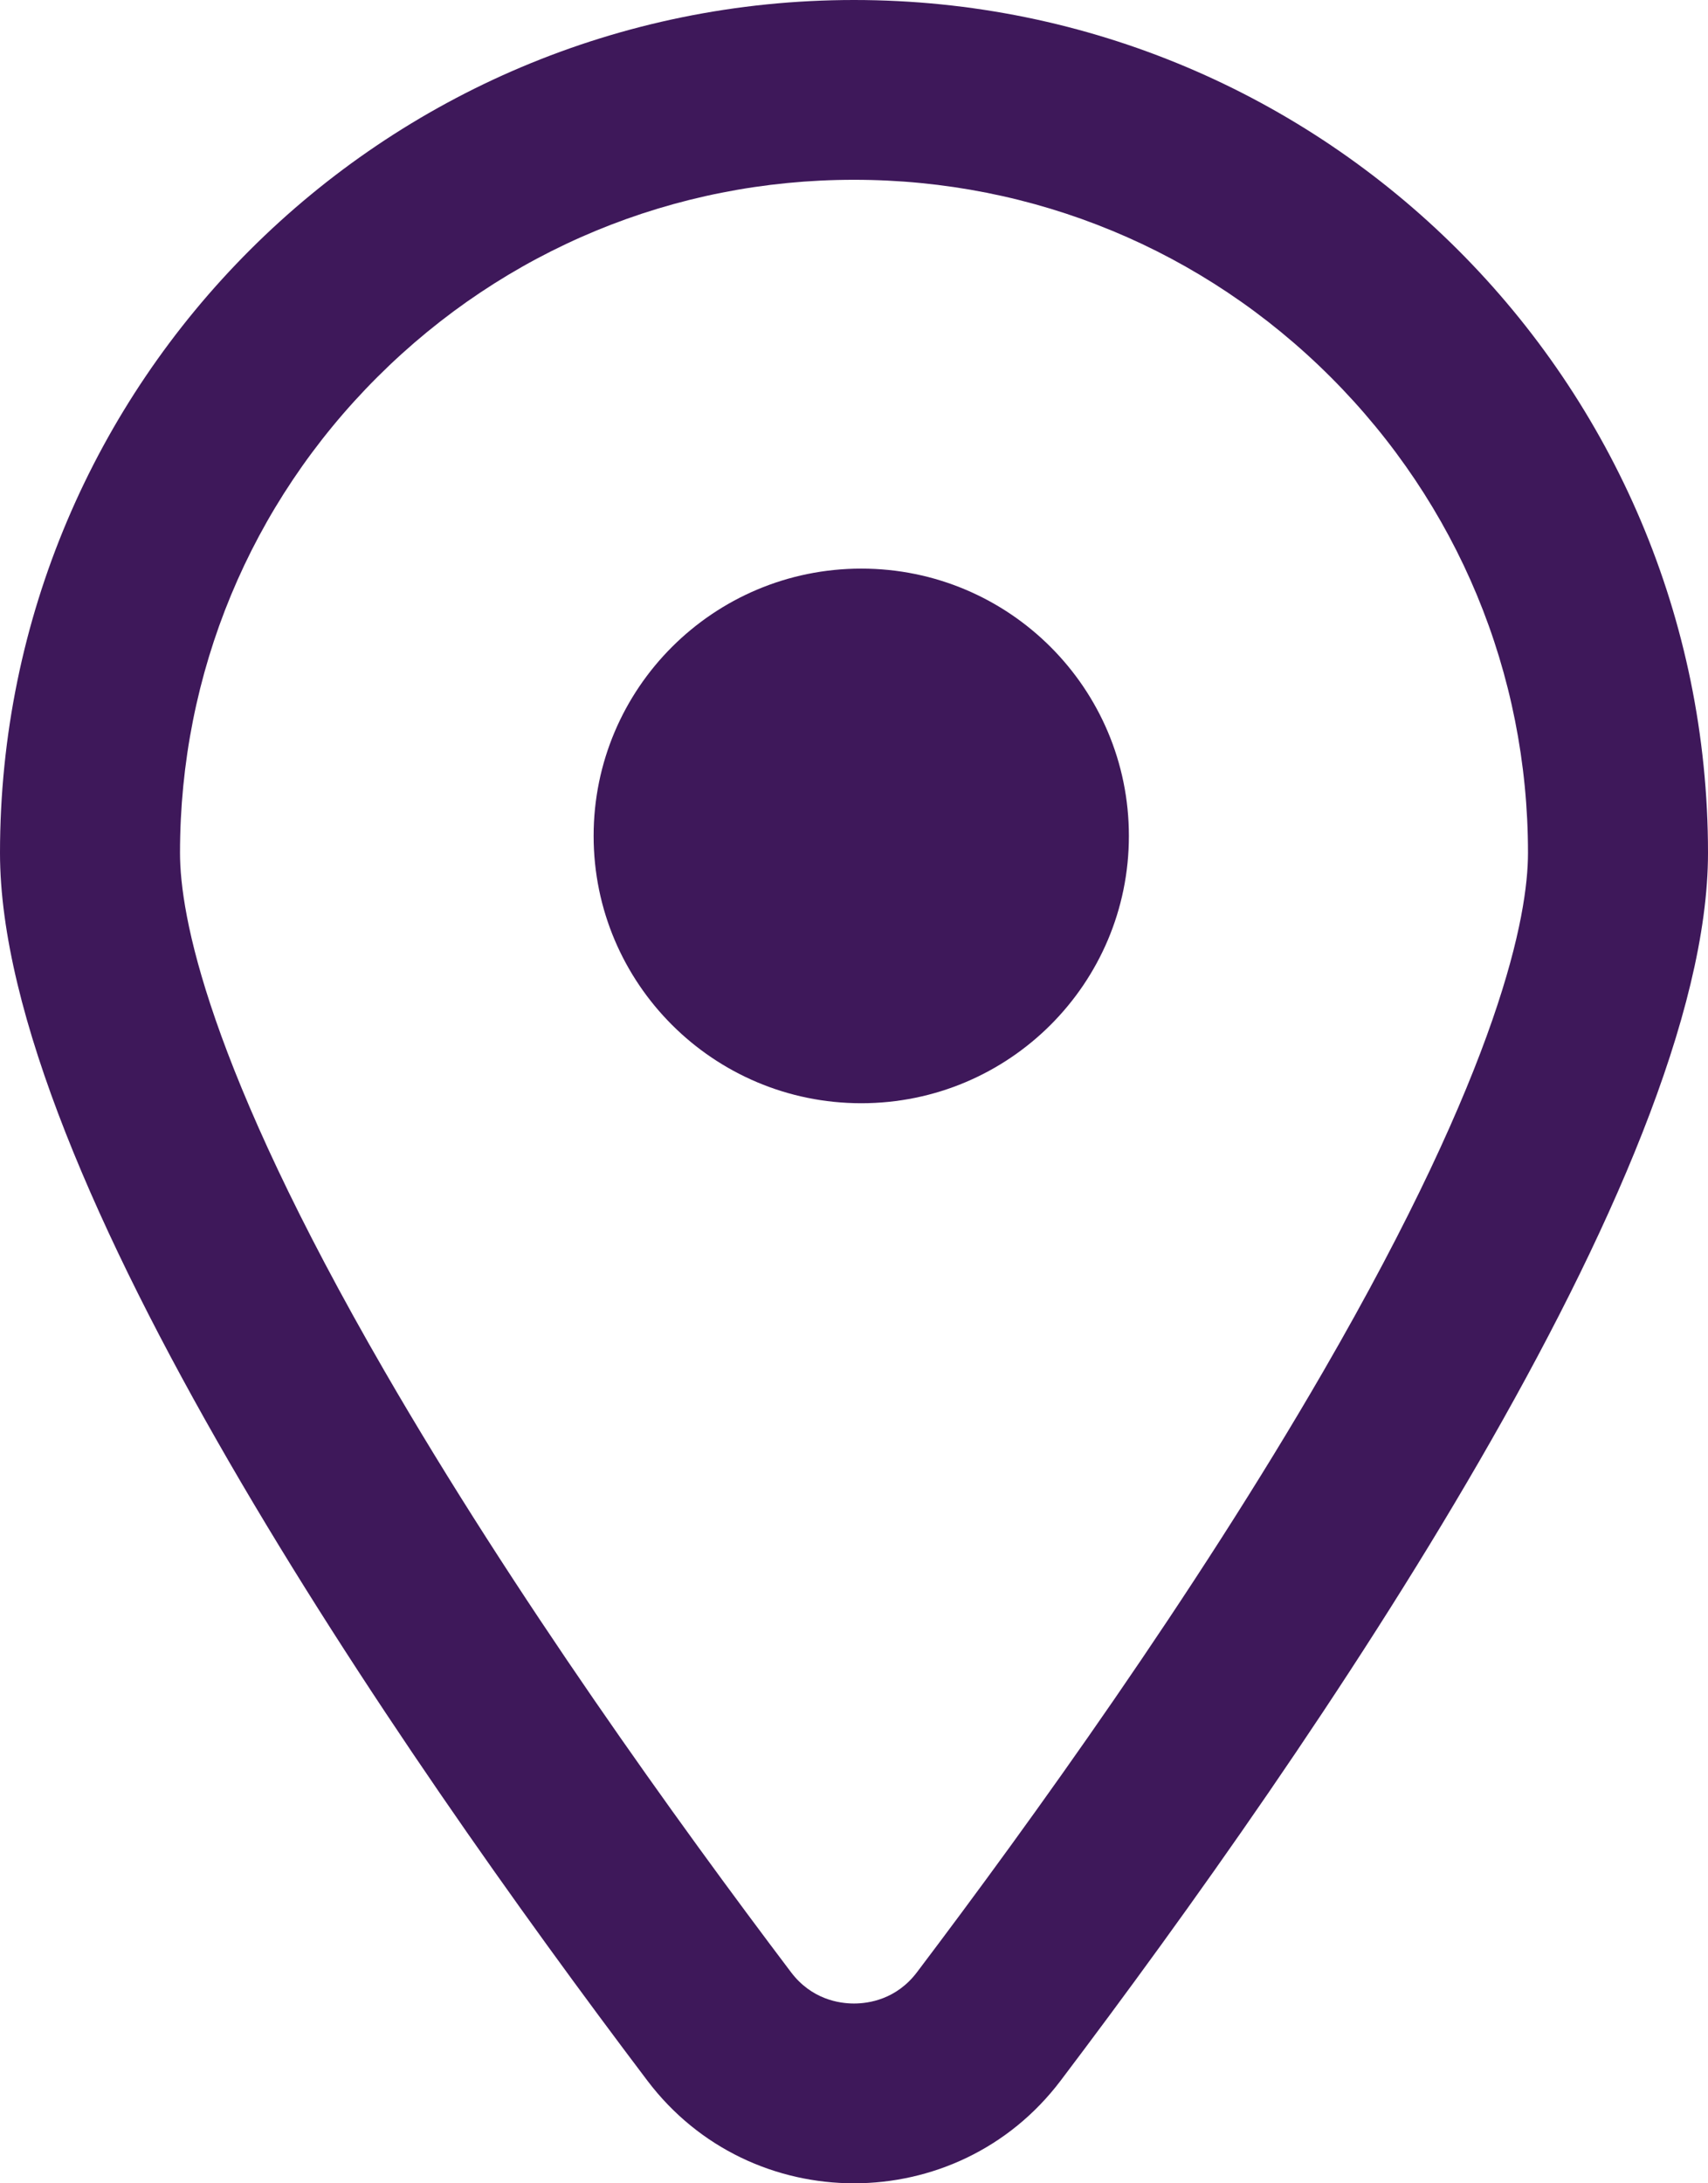
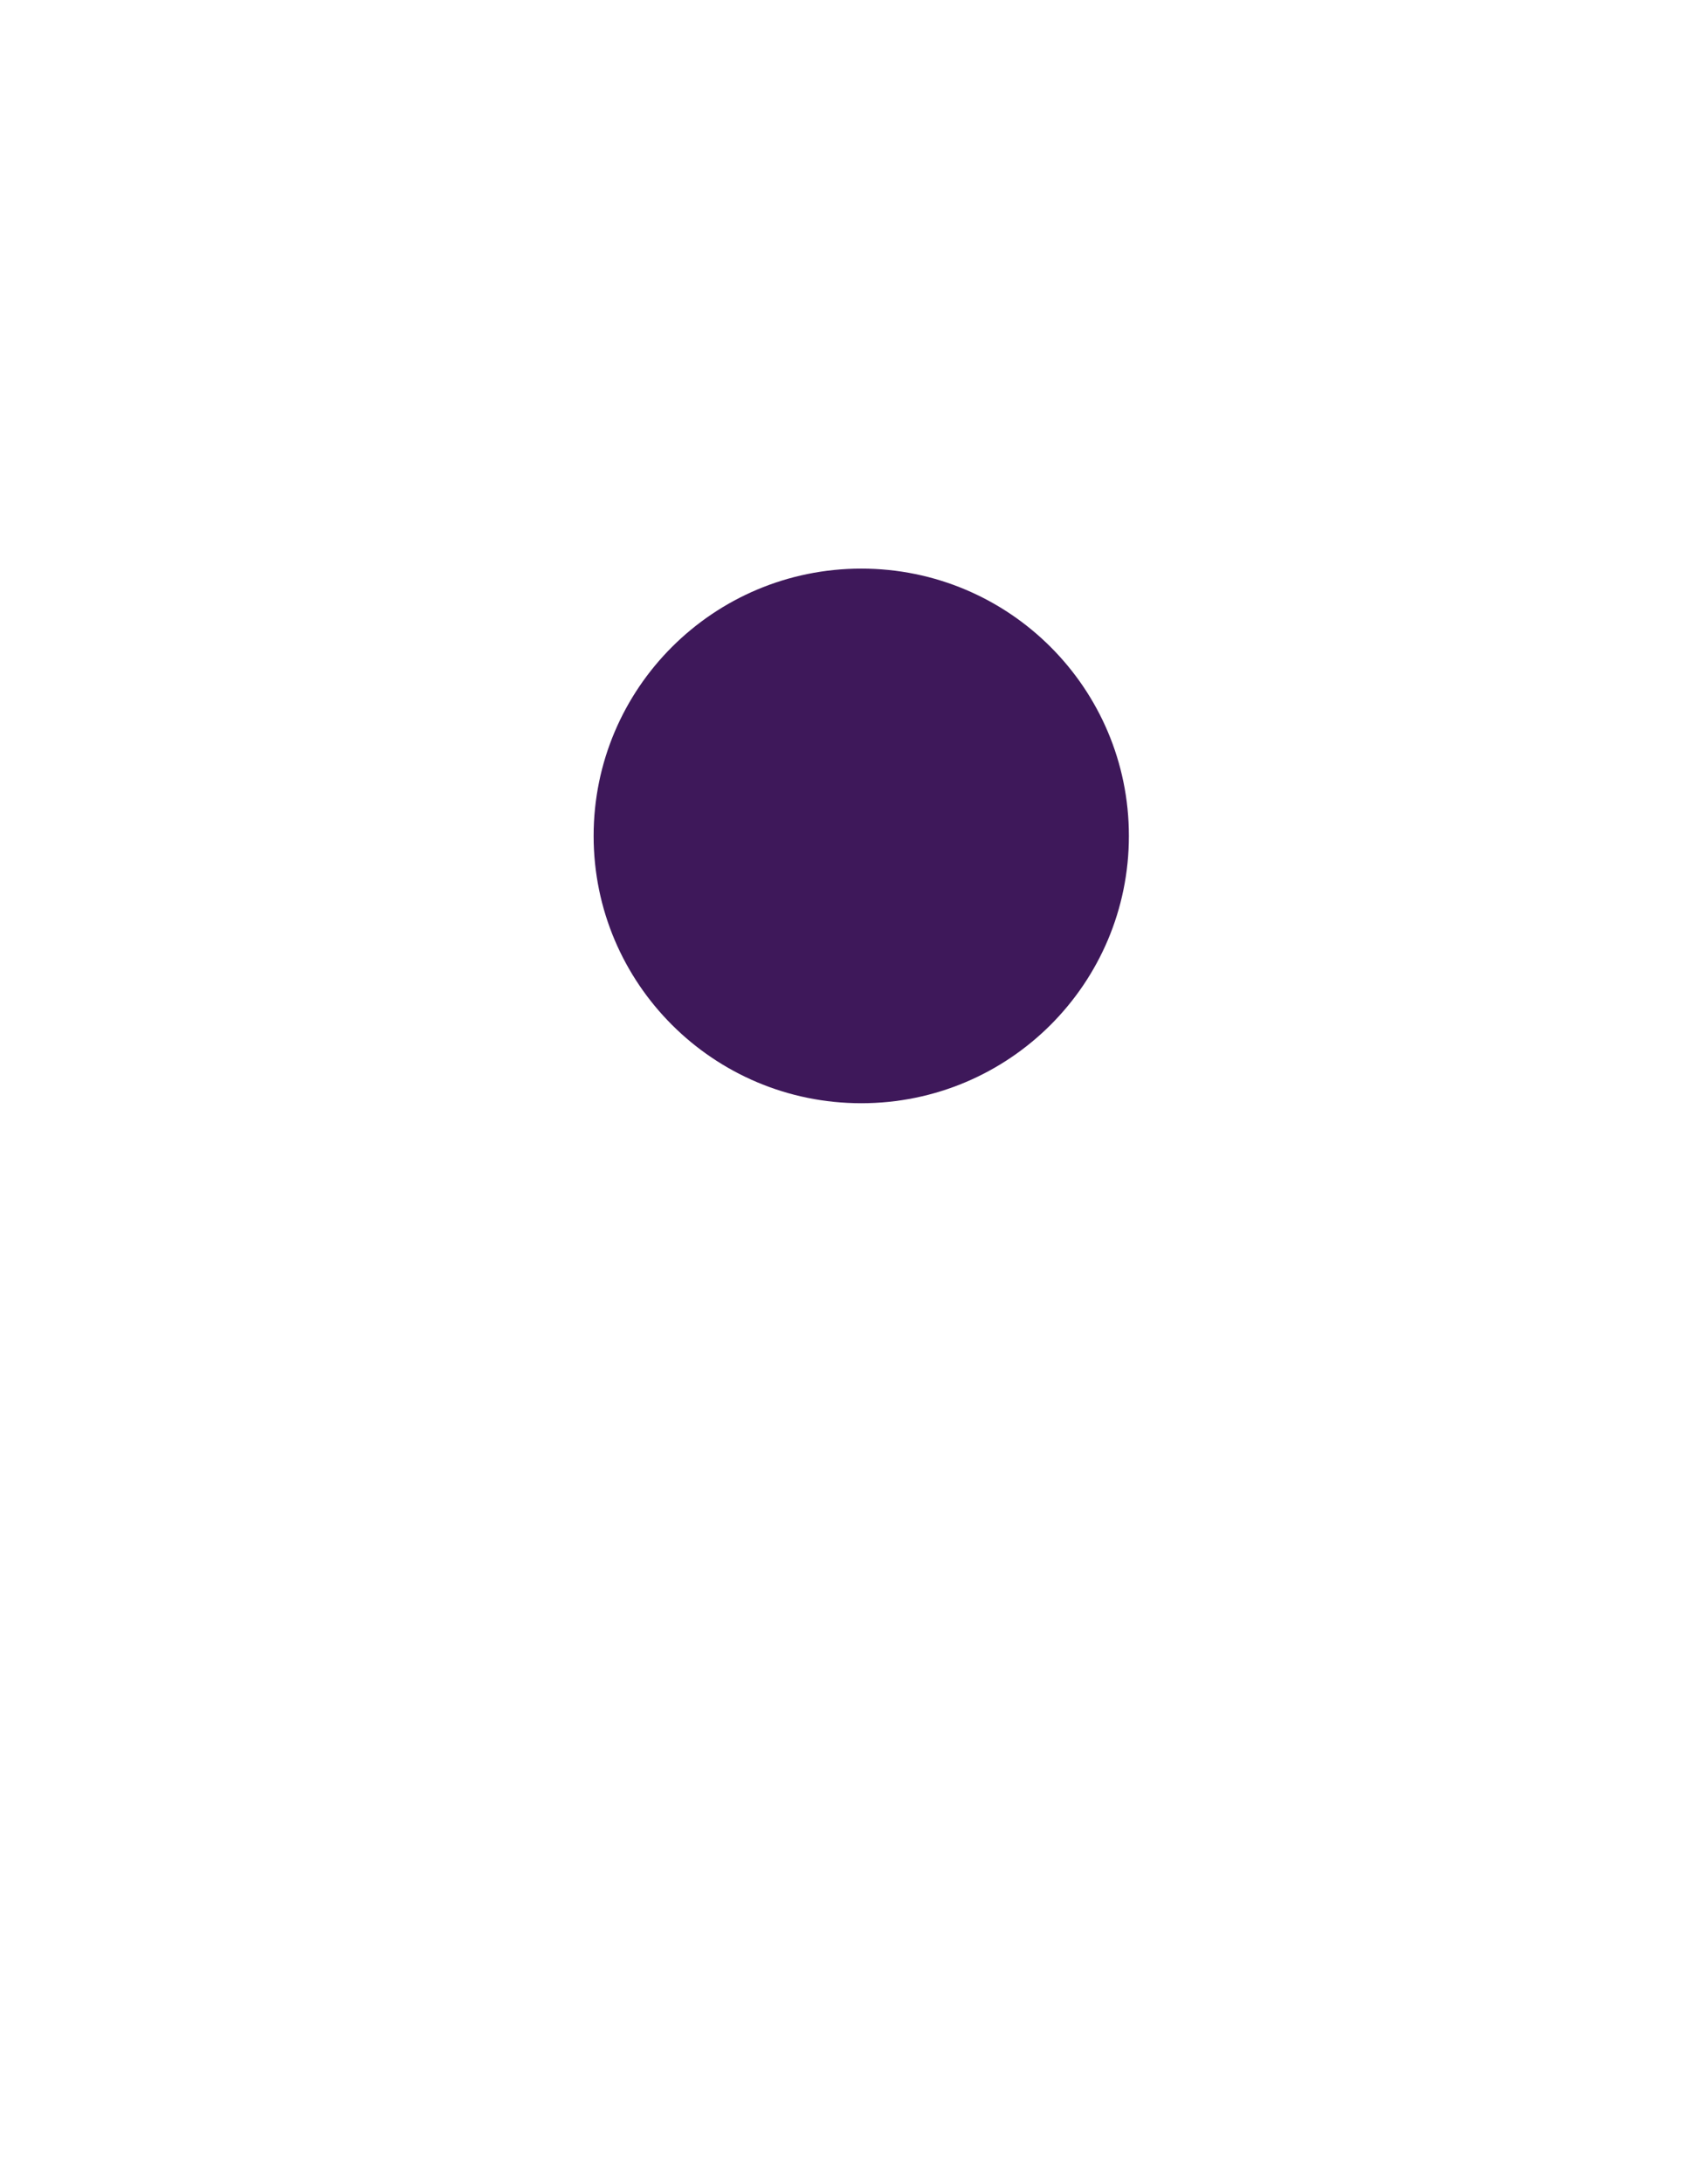
<svg xmlns="http://www.w3.org/2000/svg" width="18" height="23" viewBox="0 0 18 23" fill="none">
-   <path d="M9 1.894C10.897 1.894 12.681 2.632 14.022 3.971C15.363 5.311 16.103 7.092 16.103 8.985C16.103 9.634 15.822 11.205 13.945 14.448C12.584 16.8 10.866 19.187 9.664 20.776C9.447 21.063 9.155 21.106 9 21.106C8.845 21.106 8.553 21.063 8.336 20.776C7.134 19.187 5.416 16.8 4.055 14.448C2.178 11.205 1.897 9.633 1.897 8.985C1.897 7.092 2.636 5.31 3.978 3.971C5.319 2.633 7.103 1.894 9 1.894ZM9 0C4.029 0 0 4.023 0 8.985C0 12.358 4.158 18.396 6.822 21.918C7.368 22.64 8.184 23 9 23C9.816 23 10.632 22.64 11.178 21.918C13.842 18.396 18 12.358 18 8.985C18 4.023 13.971 0 9 0Z" fill="#3E185A" />
  <path d="M9.077 11.622C10.635 11.622 11.897 10.361 11.897 8.806C11.897 7.251 10.635 5.99 9.077 5.99C7.519 5.99 6.256 7.251 6.256 8.806C6.256 10.361 7.519 11.622 9.077 11.622Z" fill="#3E185A" />
</svg>